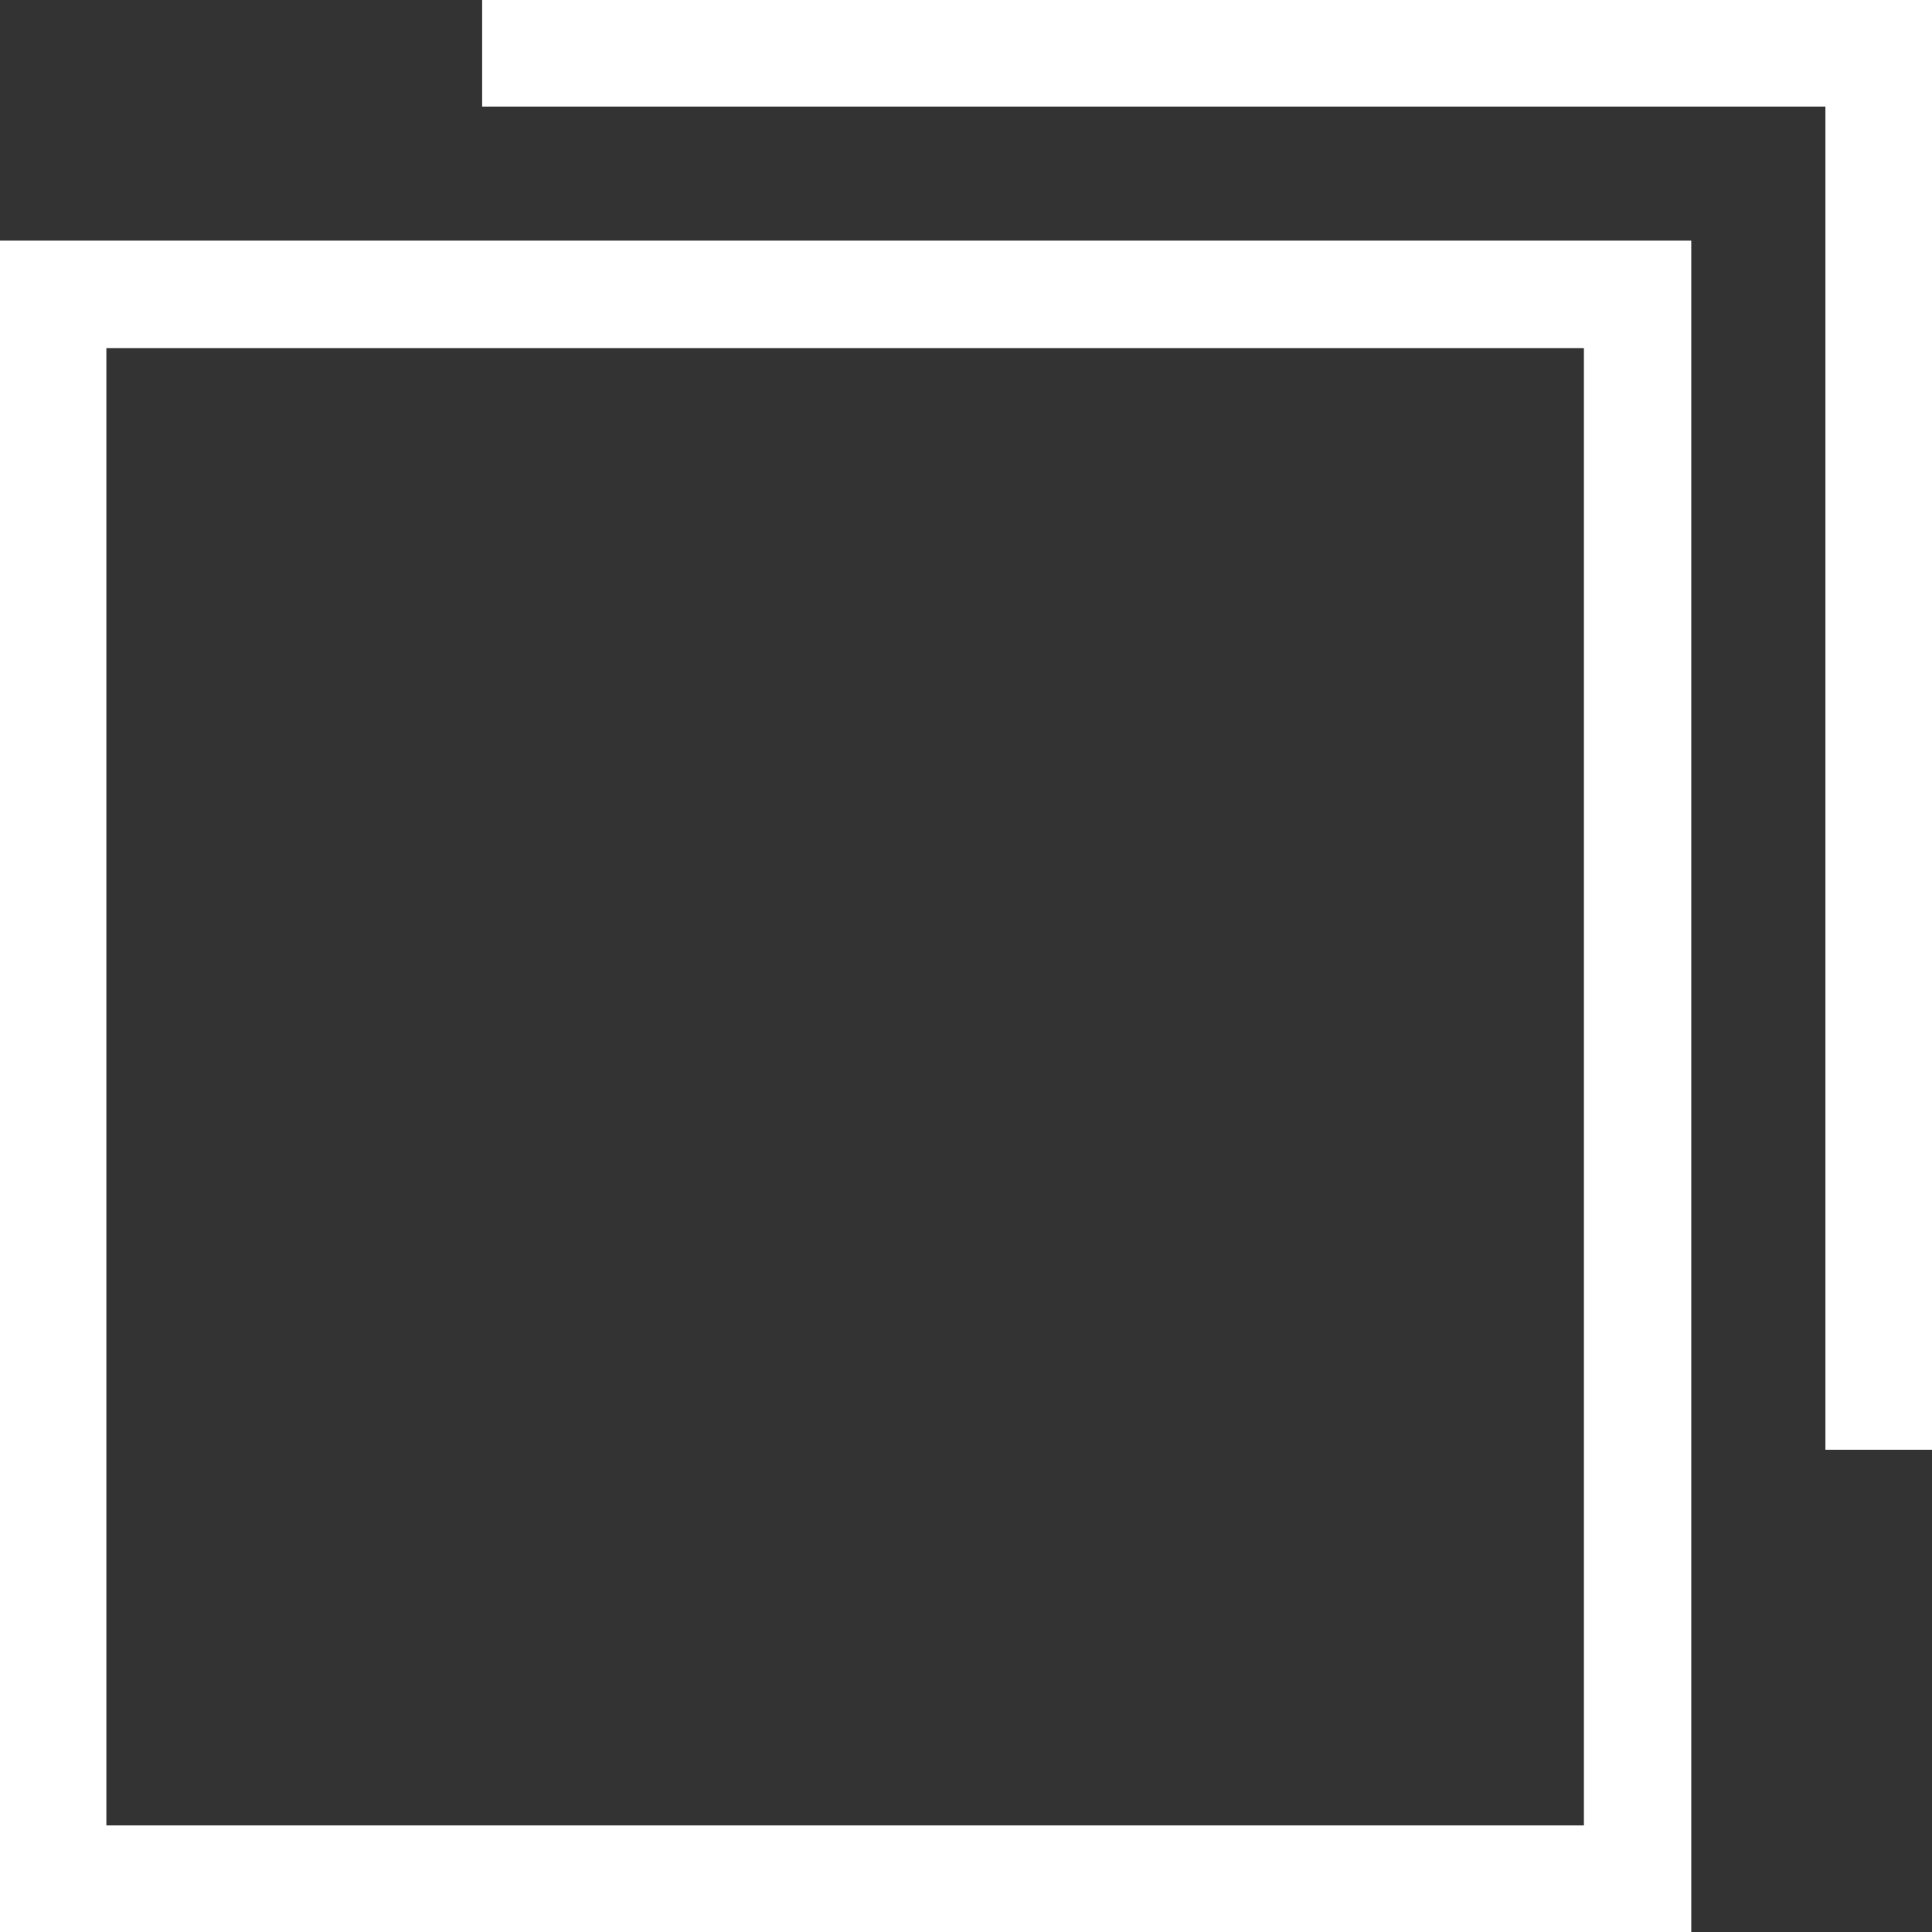
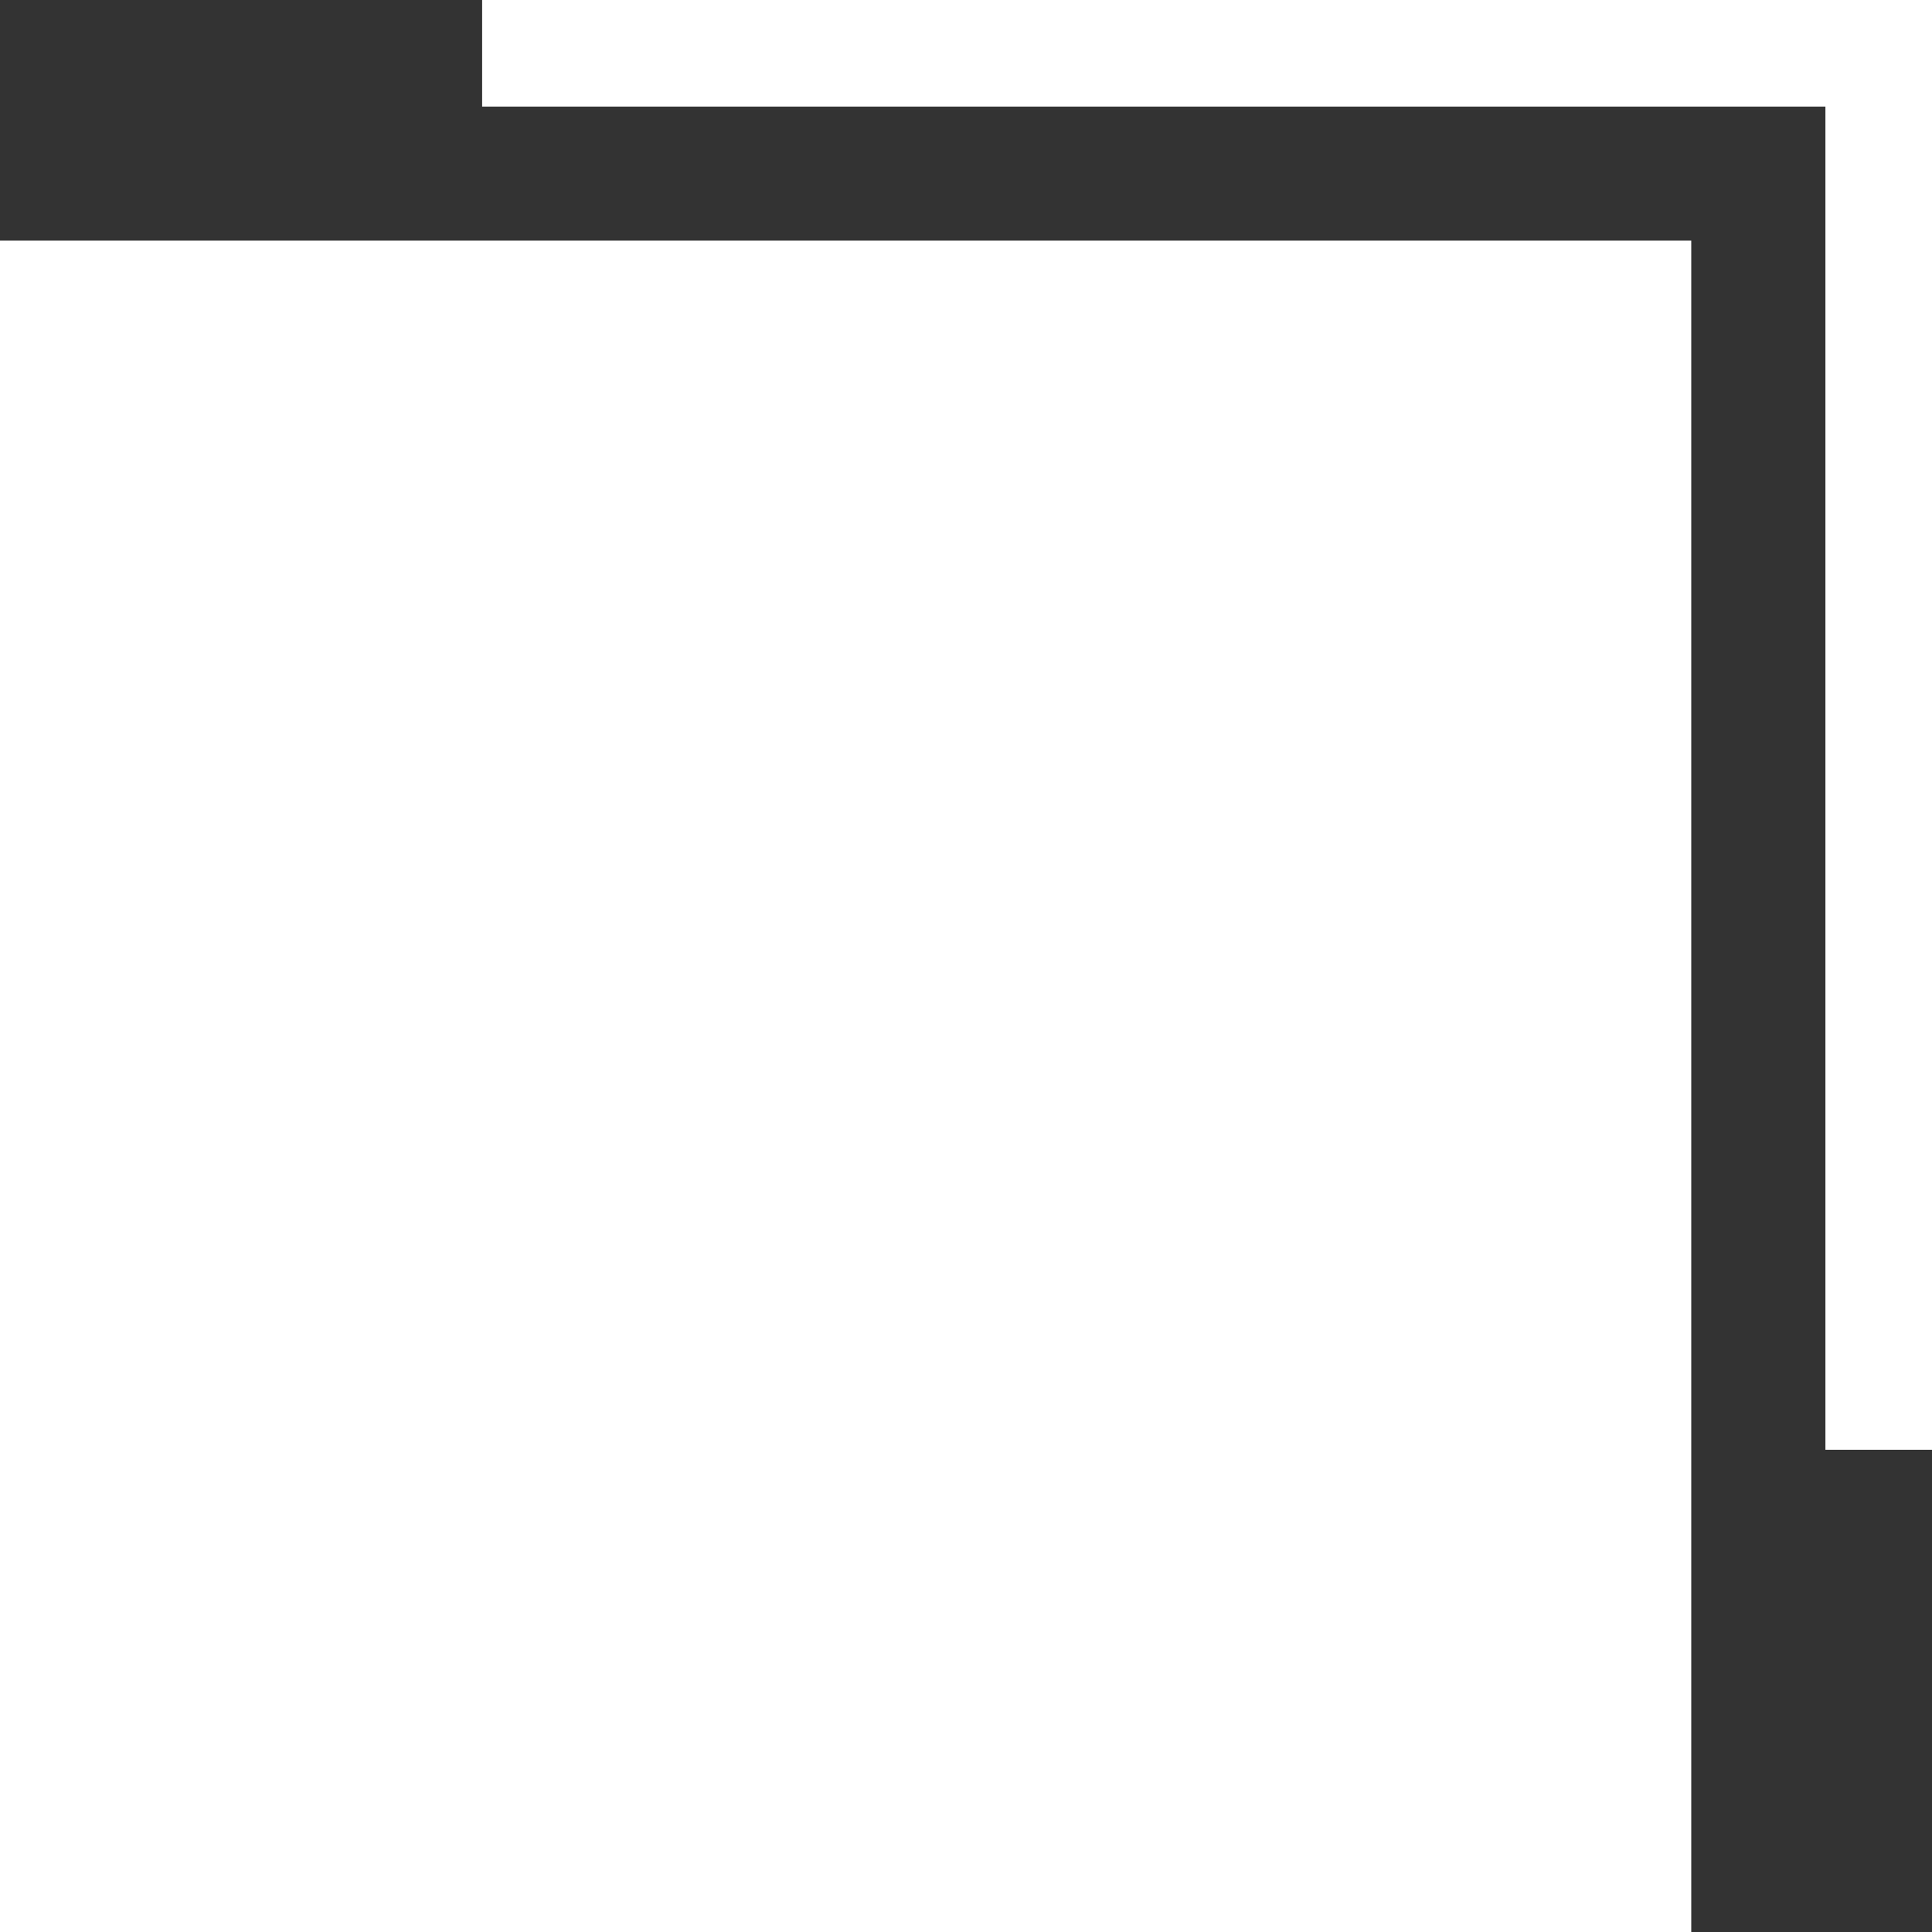
<svg xmlns="http://www.w3.org/2000/svg" width="18" height="18" fill="none">
  <rect width="100%" height="100%" fill="#333333" stroke="none" />
-   <path d="M17.007 0.993H4.492V-0H18V13.507H17.007V0.993ZM-0.002 2.242H15.757V18H-0.002V2.242ZM14.757 3.243H0.991V17.007H14.757V3.243Z" fill="white" />
+   <path d="M17.007 0.993H4.492V-0H18V13.507H17.007V0.993ZM-0.002 2.242H15.757V18H-0.002V2.242ZM14.757 3.243H0.991H14.757V3.243Z" fill="white" />
</svg>